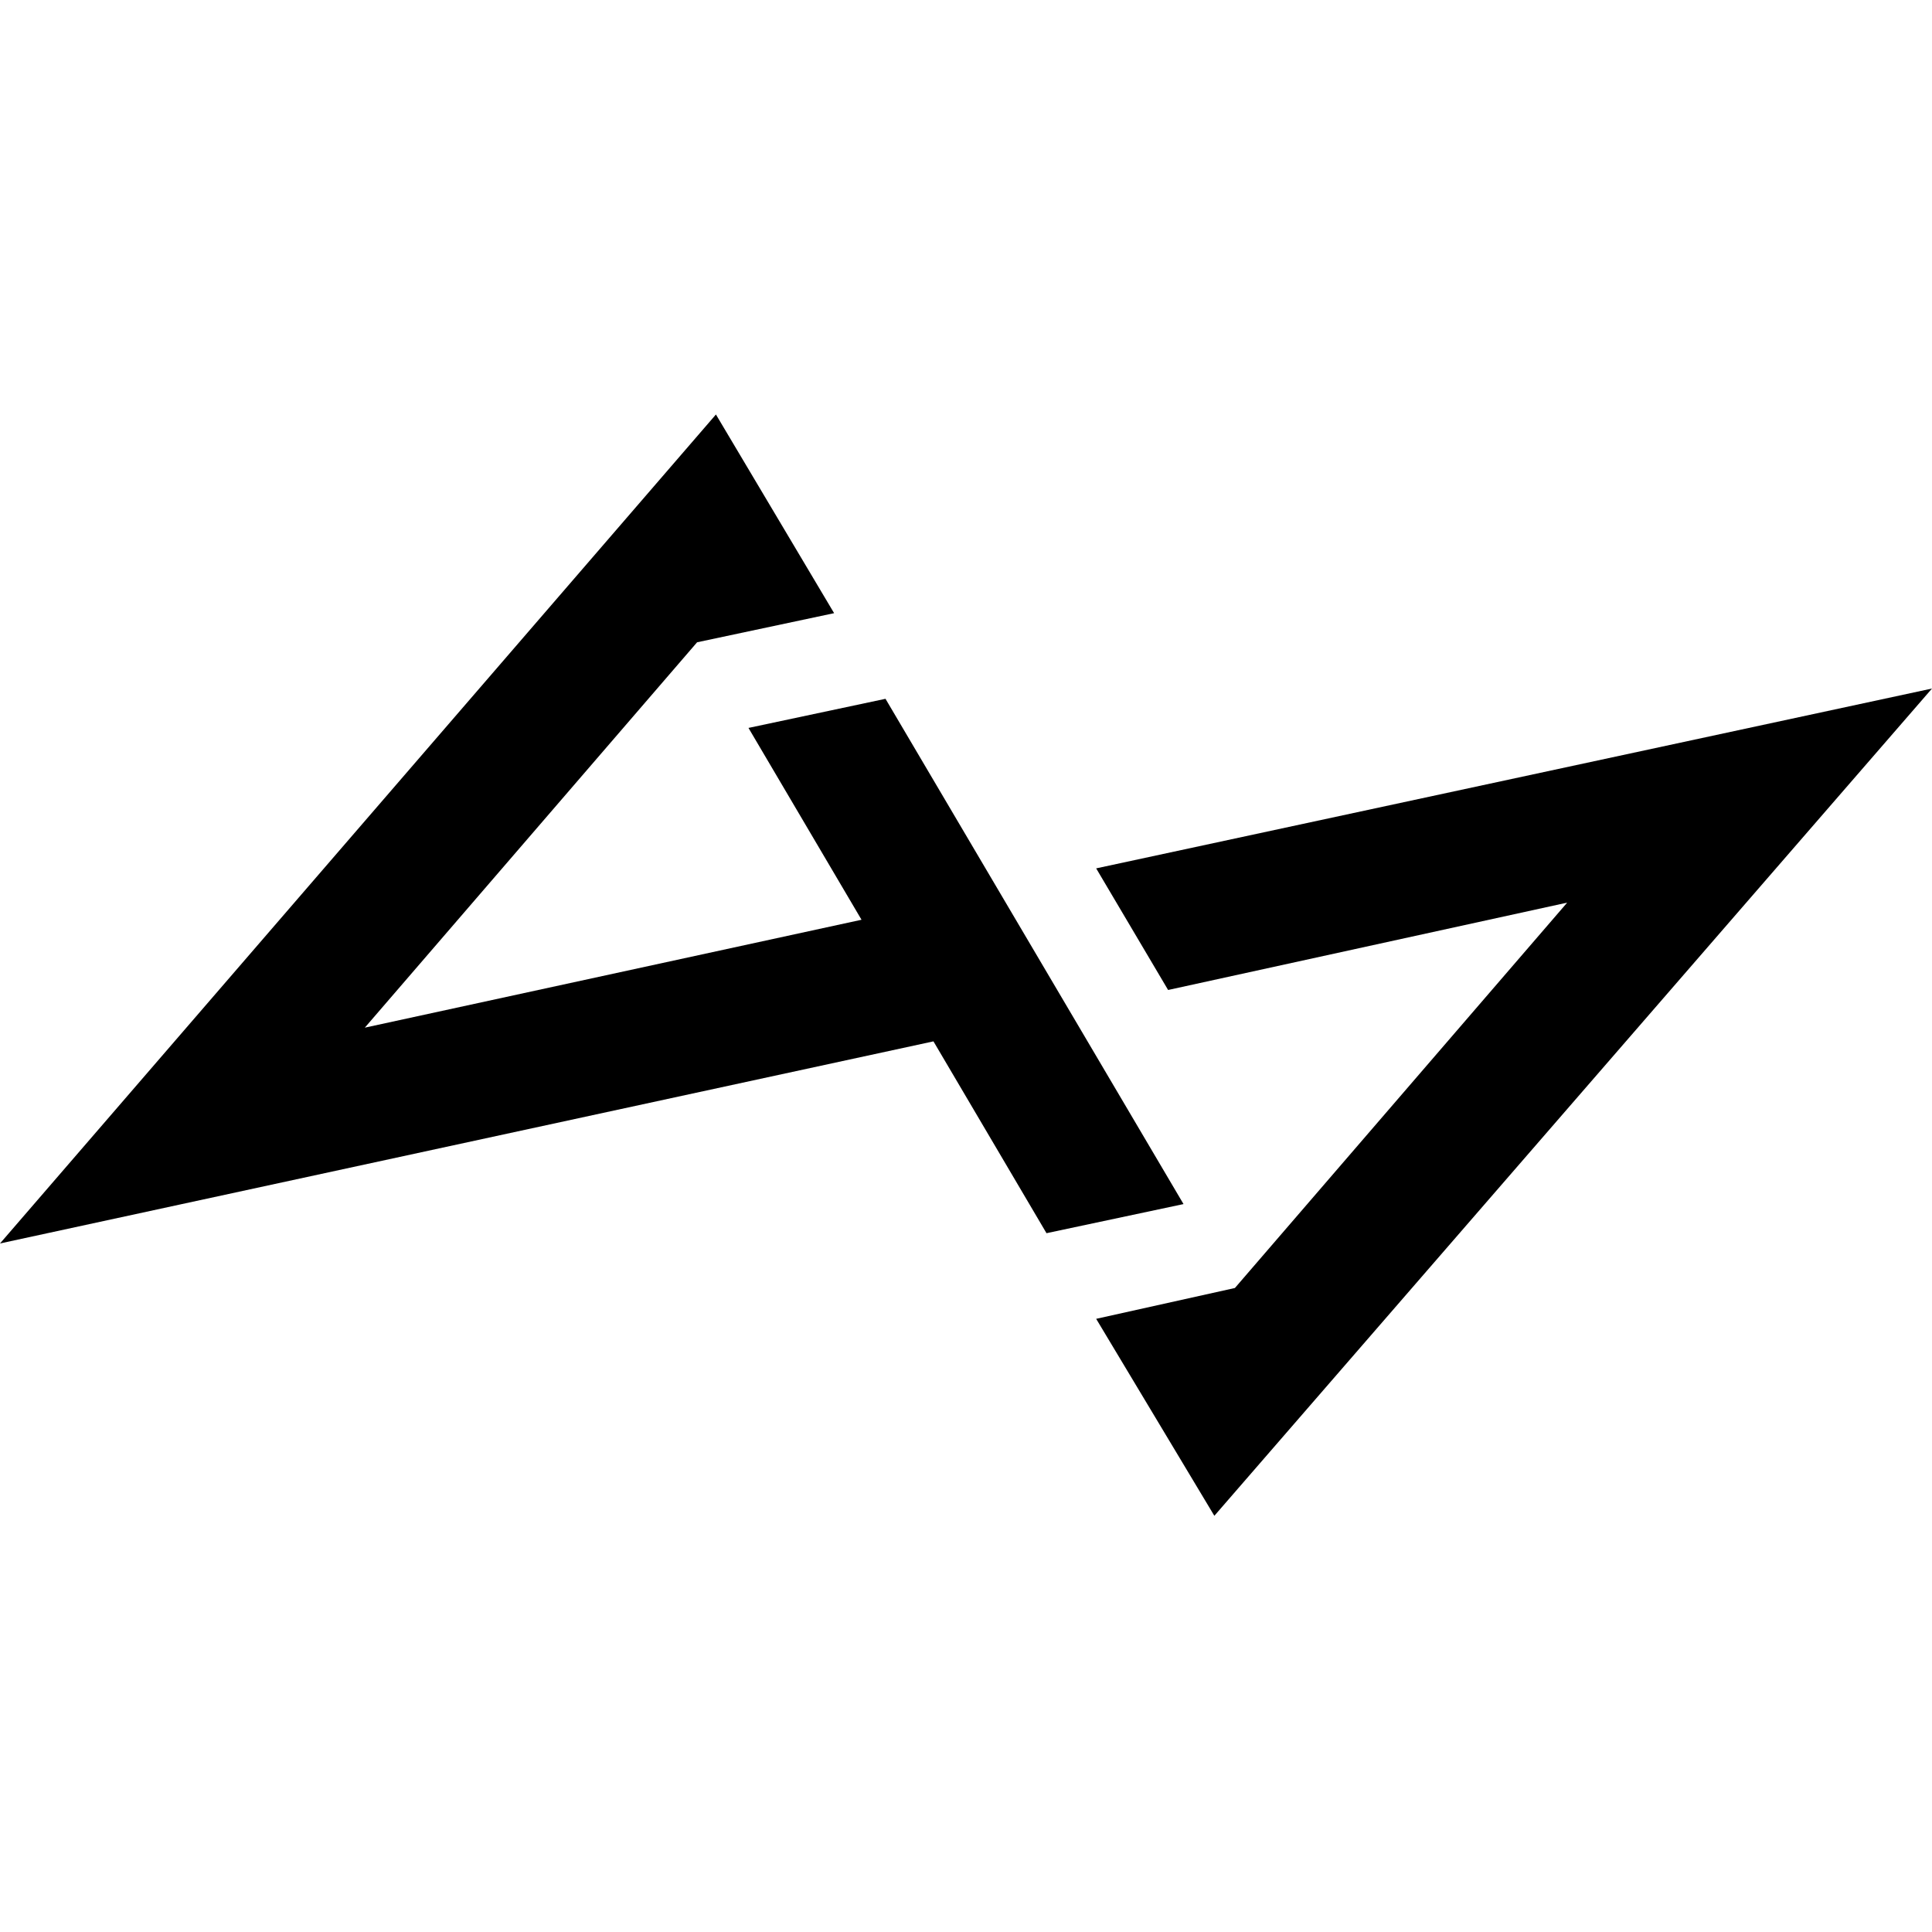
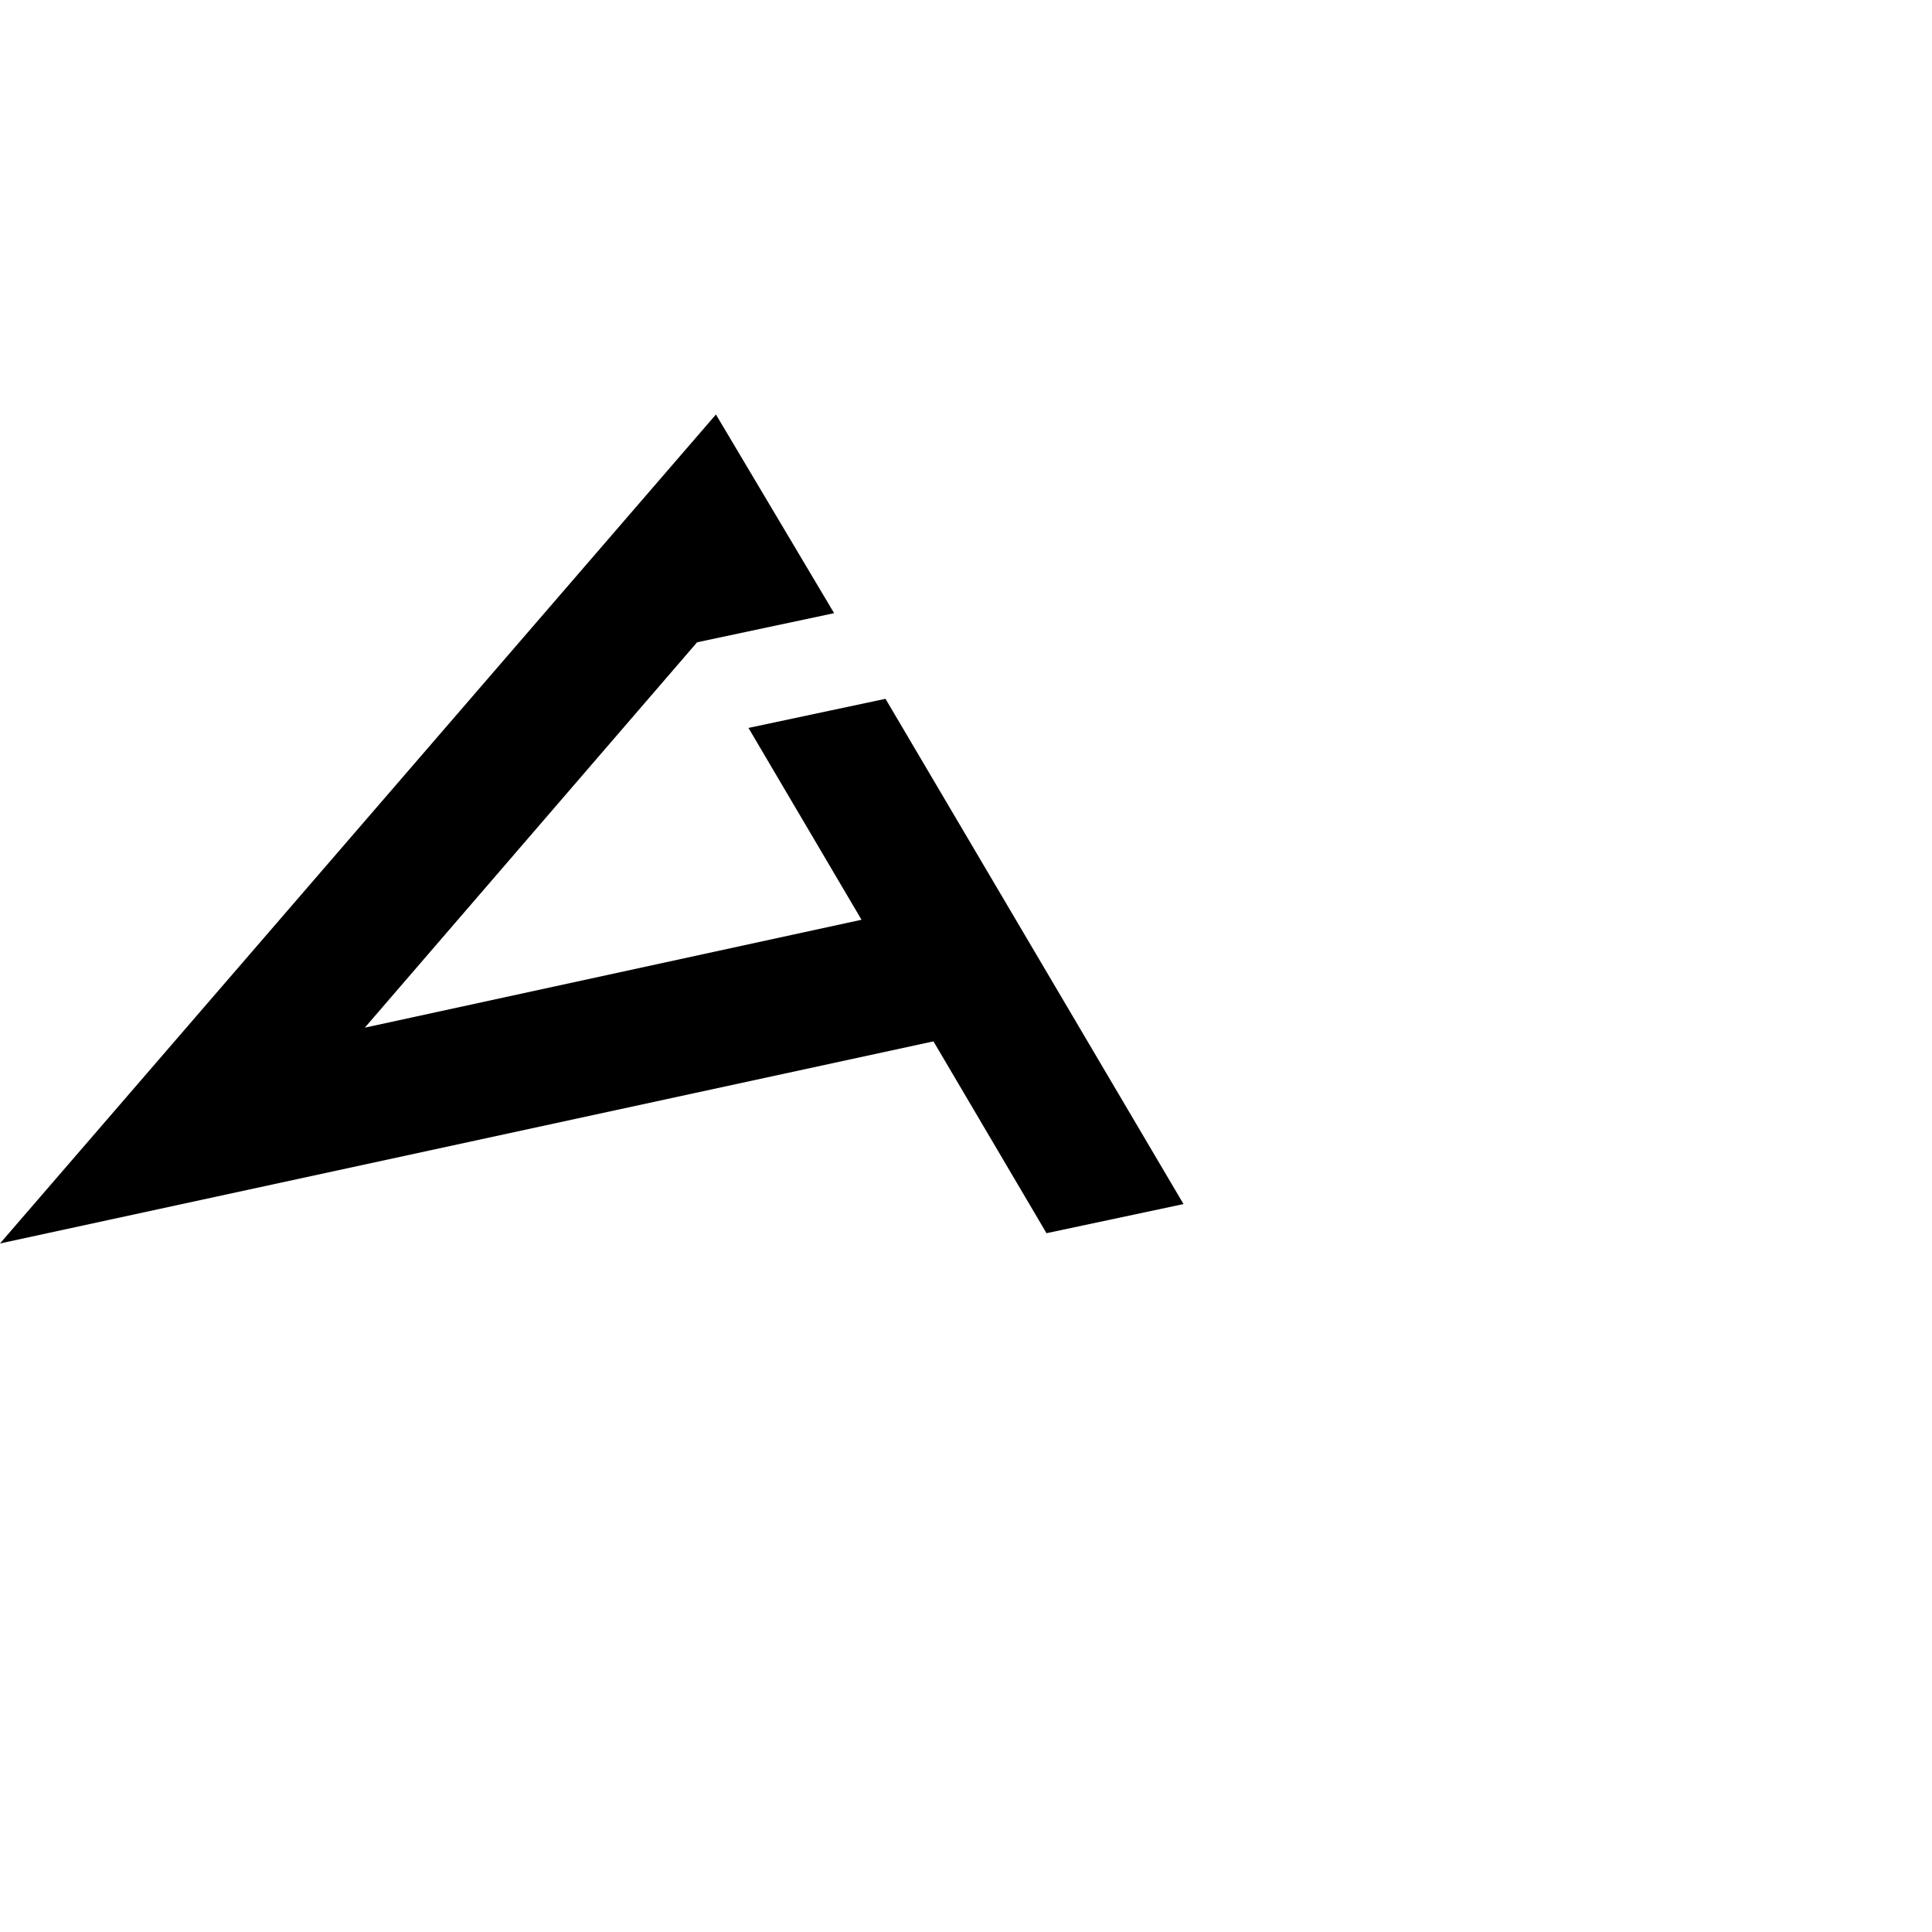
<svg xmlns="http://www.w3.org/2000/svg" version="1.1" id="Layer_2_00000057123974151554560510000007529560574958492300_" x="0px" y="0px" viewBox="0 0 112.8 112.8" style="enable-background:new 0 0 112.8 112.8;" xml:space="preserve">
  <style>
 	@media (prefers-color-scheme: dark) {
      path {
        fill: white;
      }
    }
 </style>
  <g id="Layer_1-2">
    <g>
-       <path d="M70.9,88.5l41.9-48.3L64,50.7l4.2,7.1l23.3-5.1L72.1,75.2L64,77L70.9,88.5L70.9,88.5z" />
      <path d="M51.7,40.8l-8,1.7l6.6,11.2l-29,6.3l19.4-22.5l8-1.7l-6.9-11.6L0,72.6l54.5-11.8l6.6,11.2l8-1.7L51.7,40.8L51.7,40.8z" />
    </g>
  </g>
</svg>